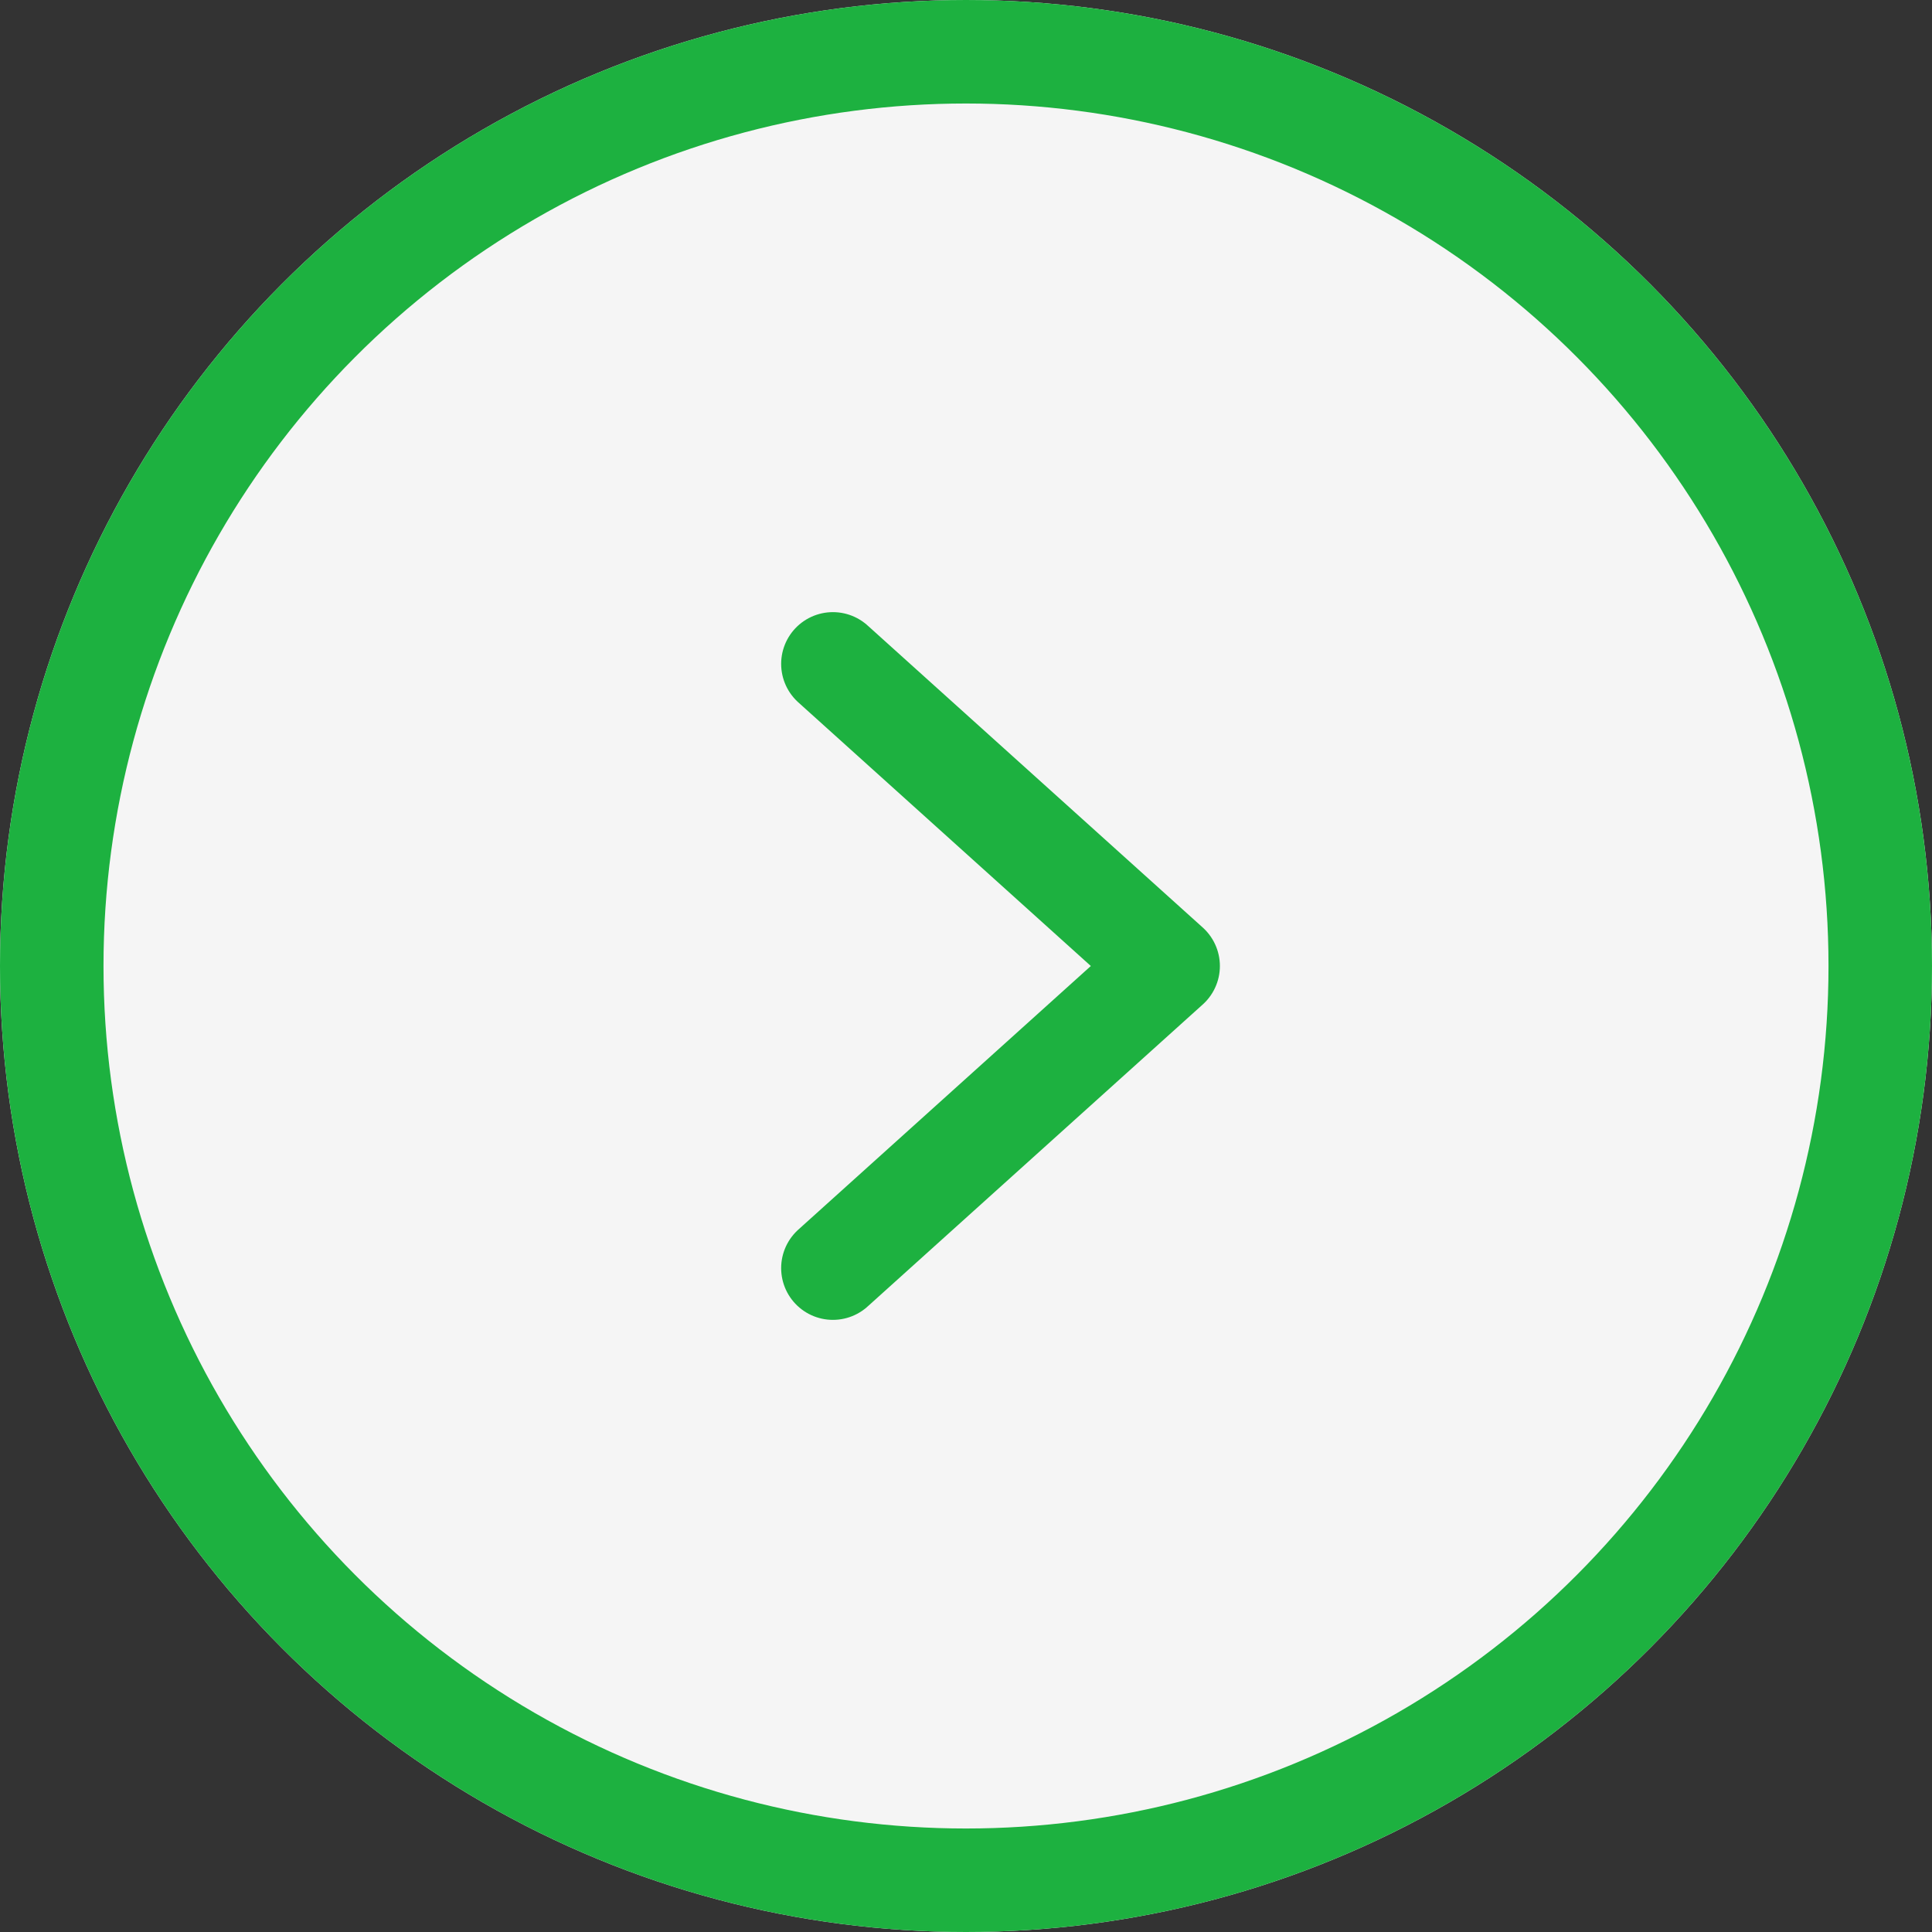
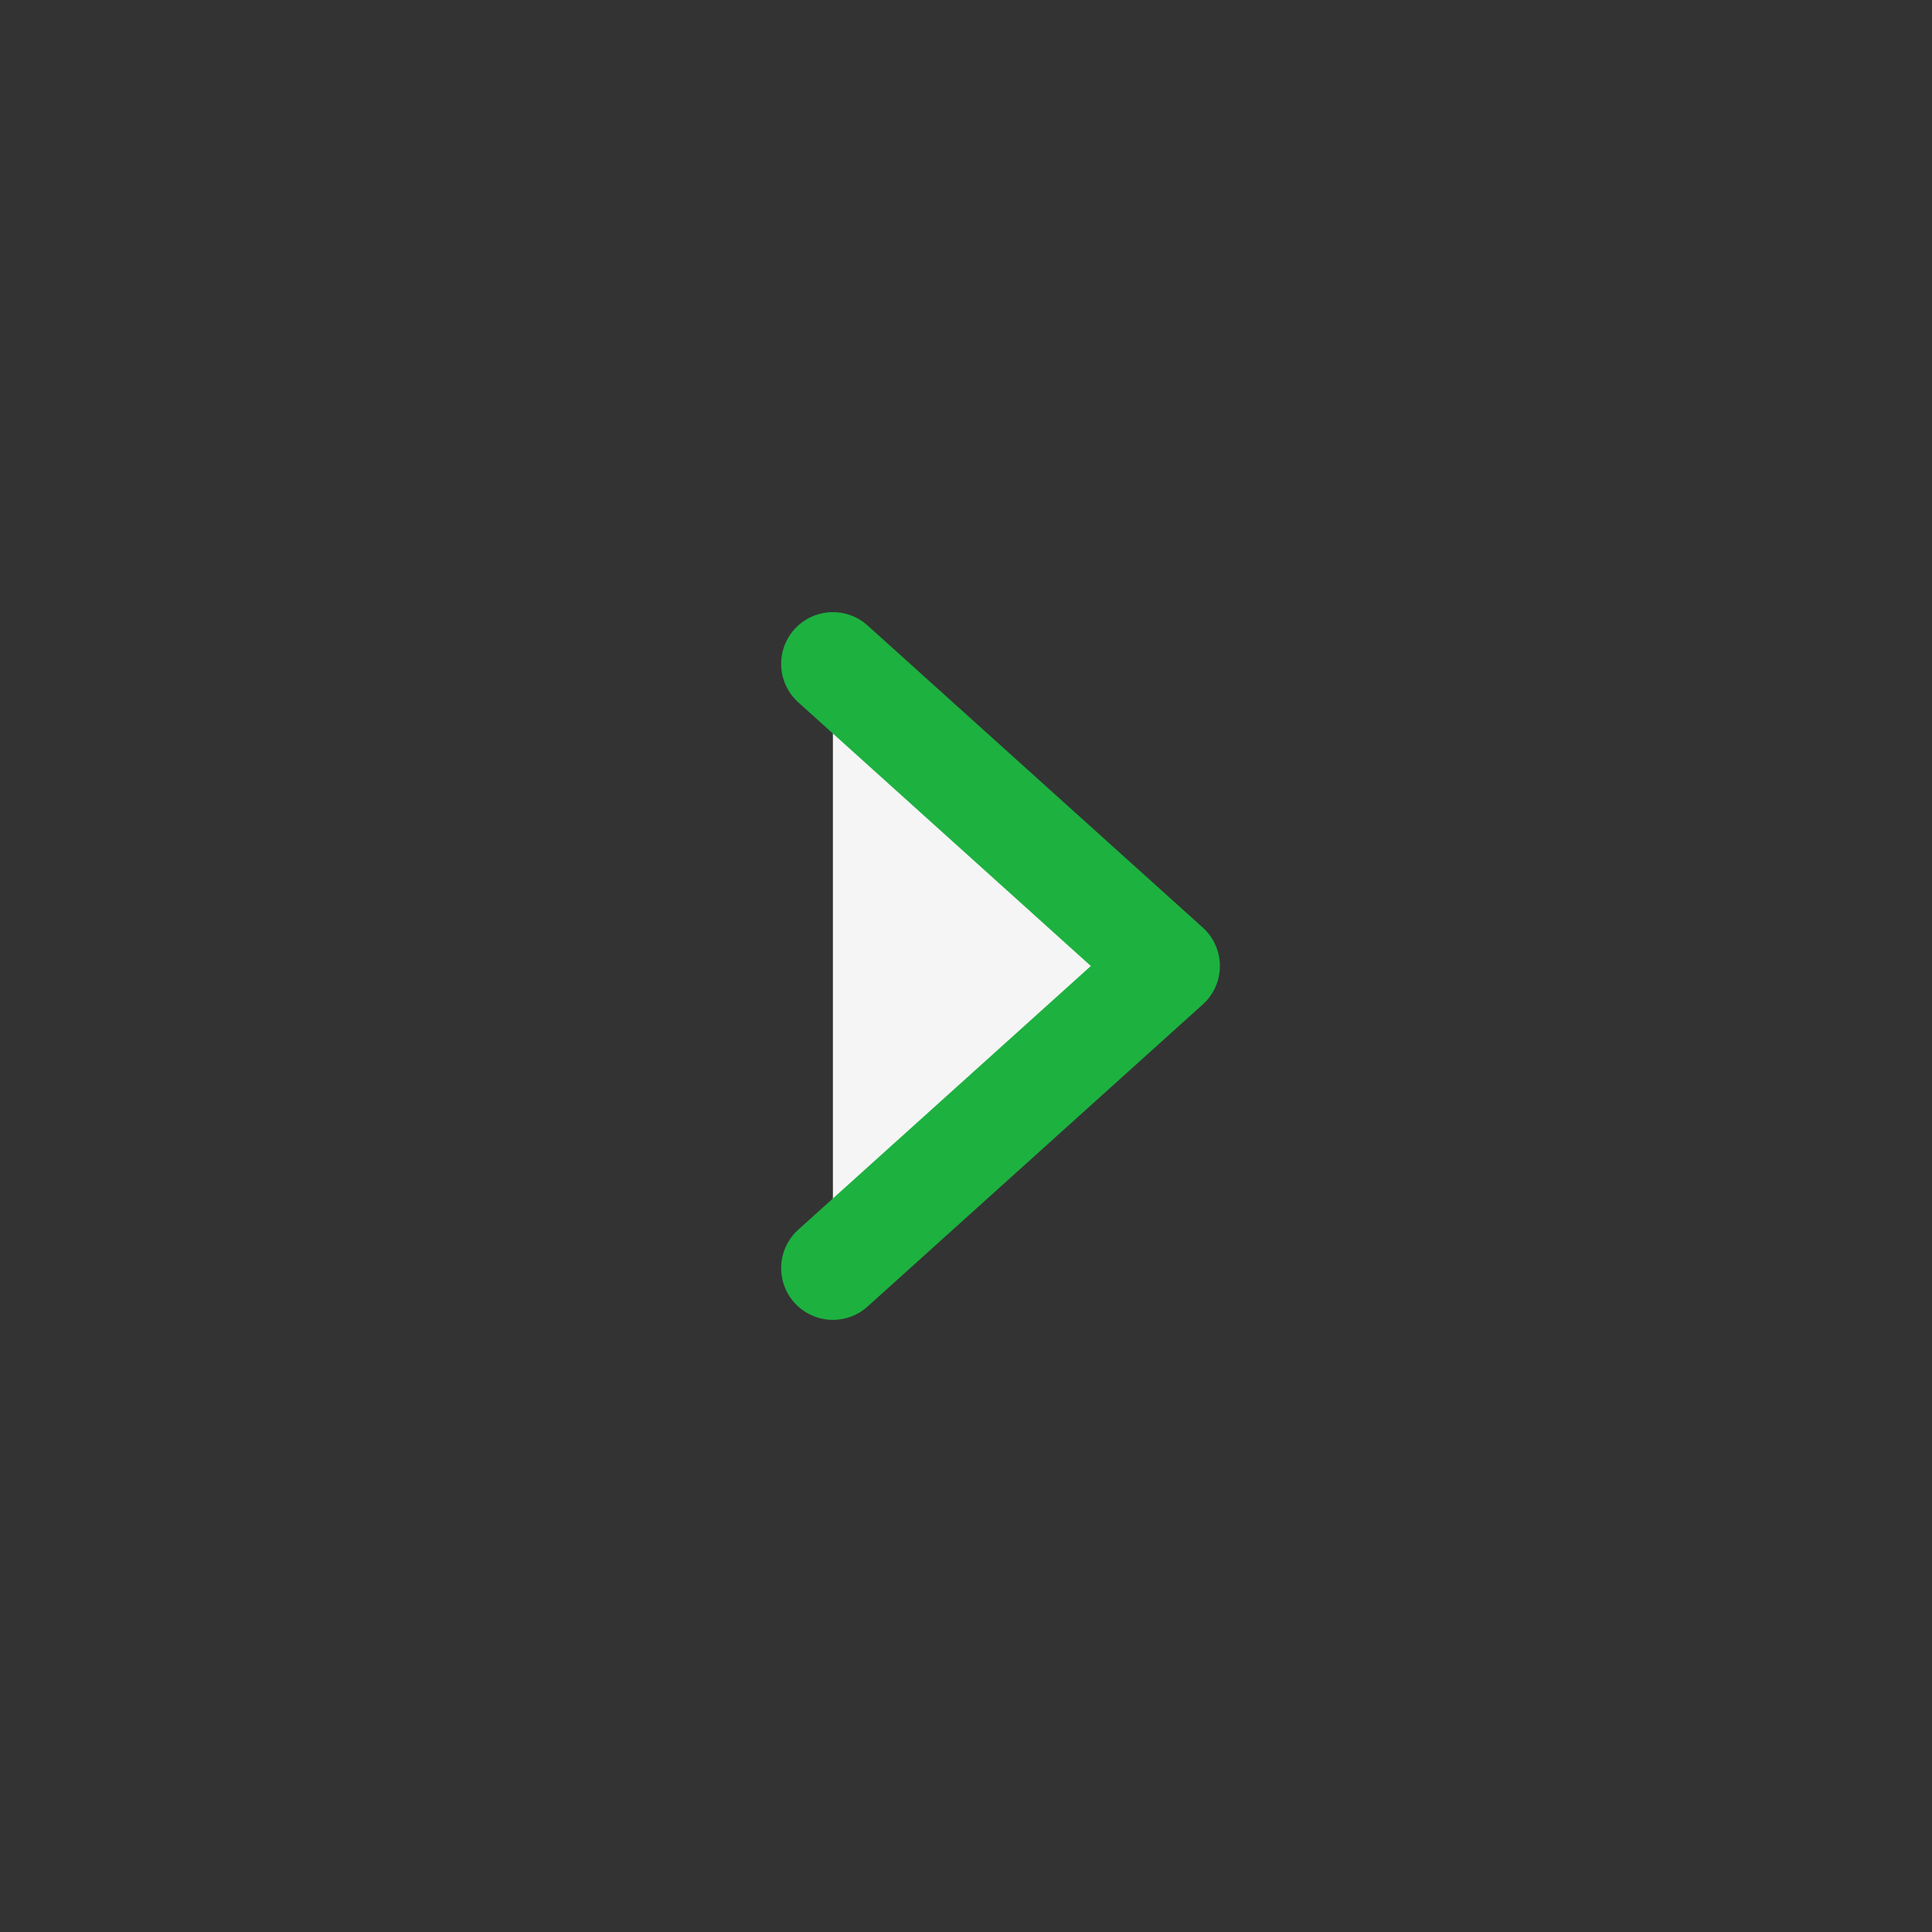
<svg xmlns="http://www.w3.org/2000/svg" id="history-next-arrow" width="56" height="56" viewBox="0 0 56 56">
  <rect x="0" y="0" width="56" height="56" fill="#333333" stroke="none" />
  <g id="Ellipse_5" data-name="Ellipse 5" fill="#f5f5f5" stroke="#1db140" stroke-width="3">
-     <circle cx="28" cy="28" r="28" stroke="none" />
-     <circle cx="28" cy="28" r="26.5" fill="none" />
-   </g>
+     </g>
  <g id="Icon_feather-arrow-right-circle" data-name="Icon feather-arrow-right-circle" transform="translate(10 10)">
    <path id="Path_18782" data-name="Path 18782" d="M18,29.514l9.717-8.757L18,12" transform="translate(-3.858 -2.757)" fill="#f5f5f5" stroke="#1db140" stroke-linecap="round" stroke-linejoin="round" stroke-width="3" />
  </g>
</svg>